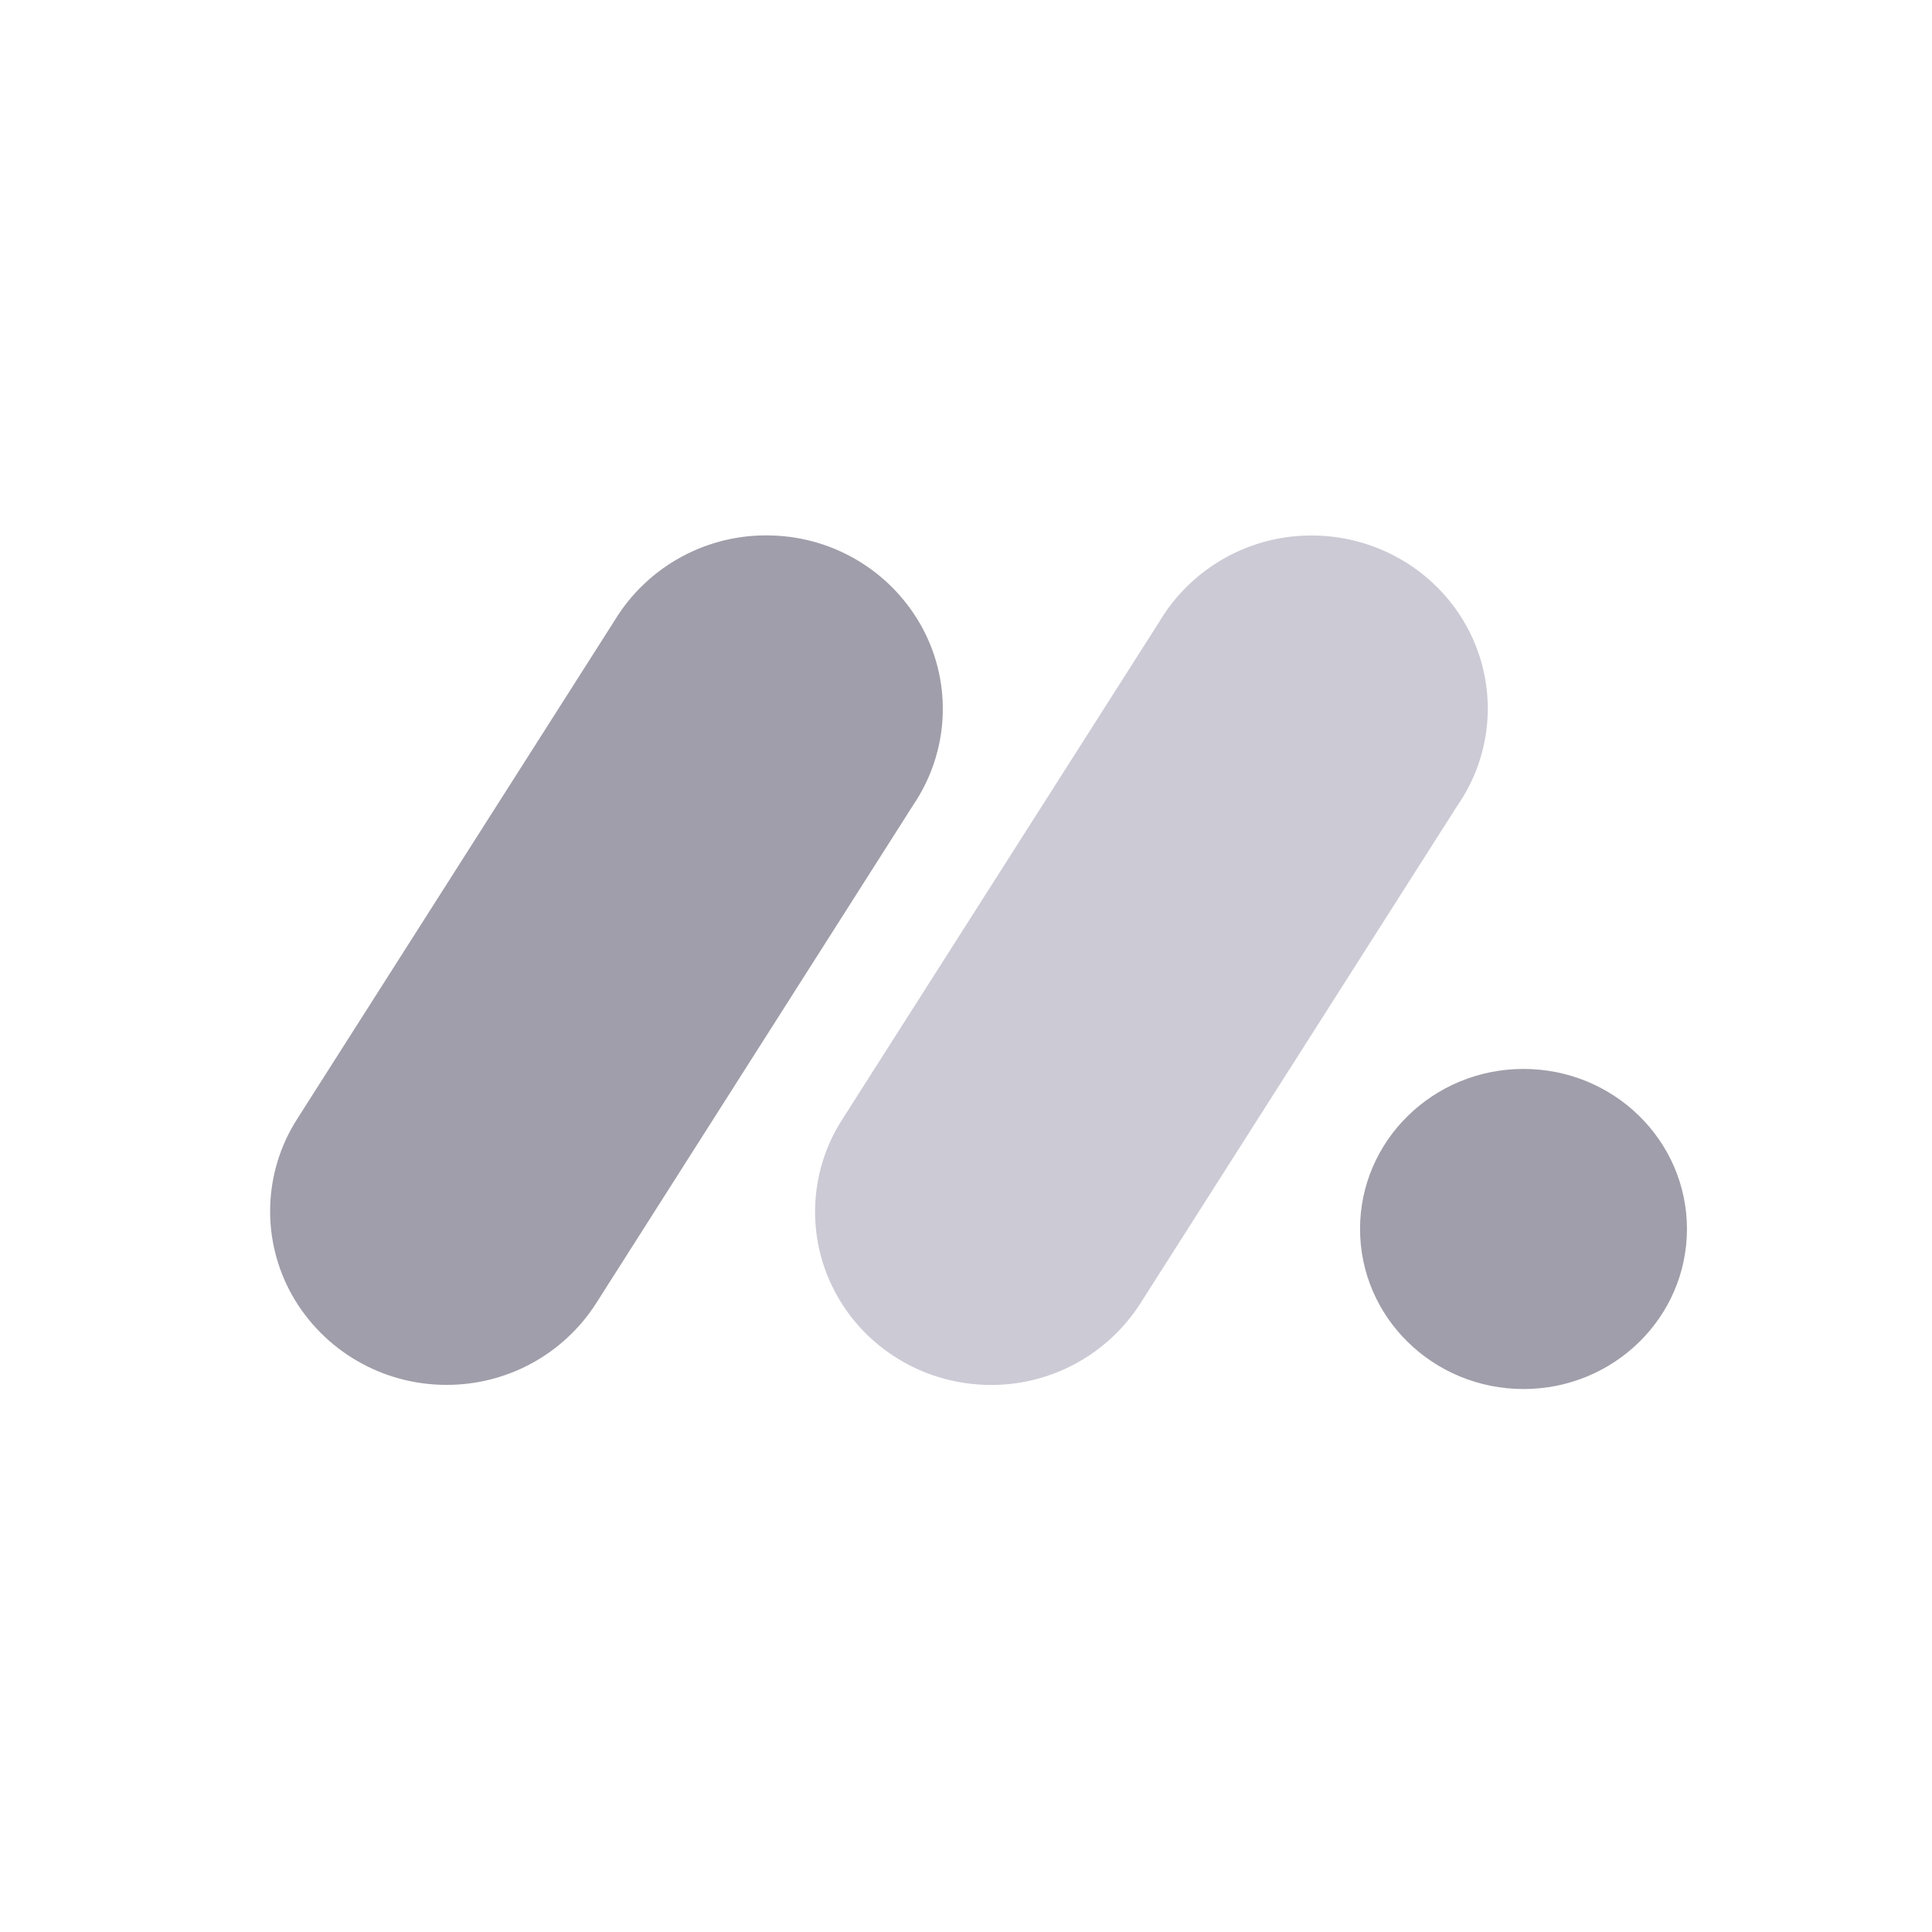
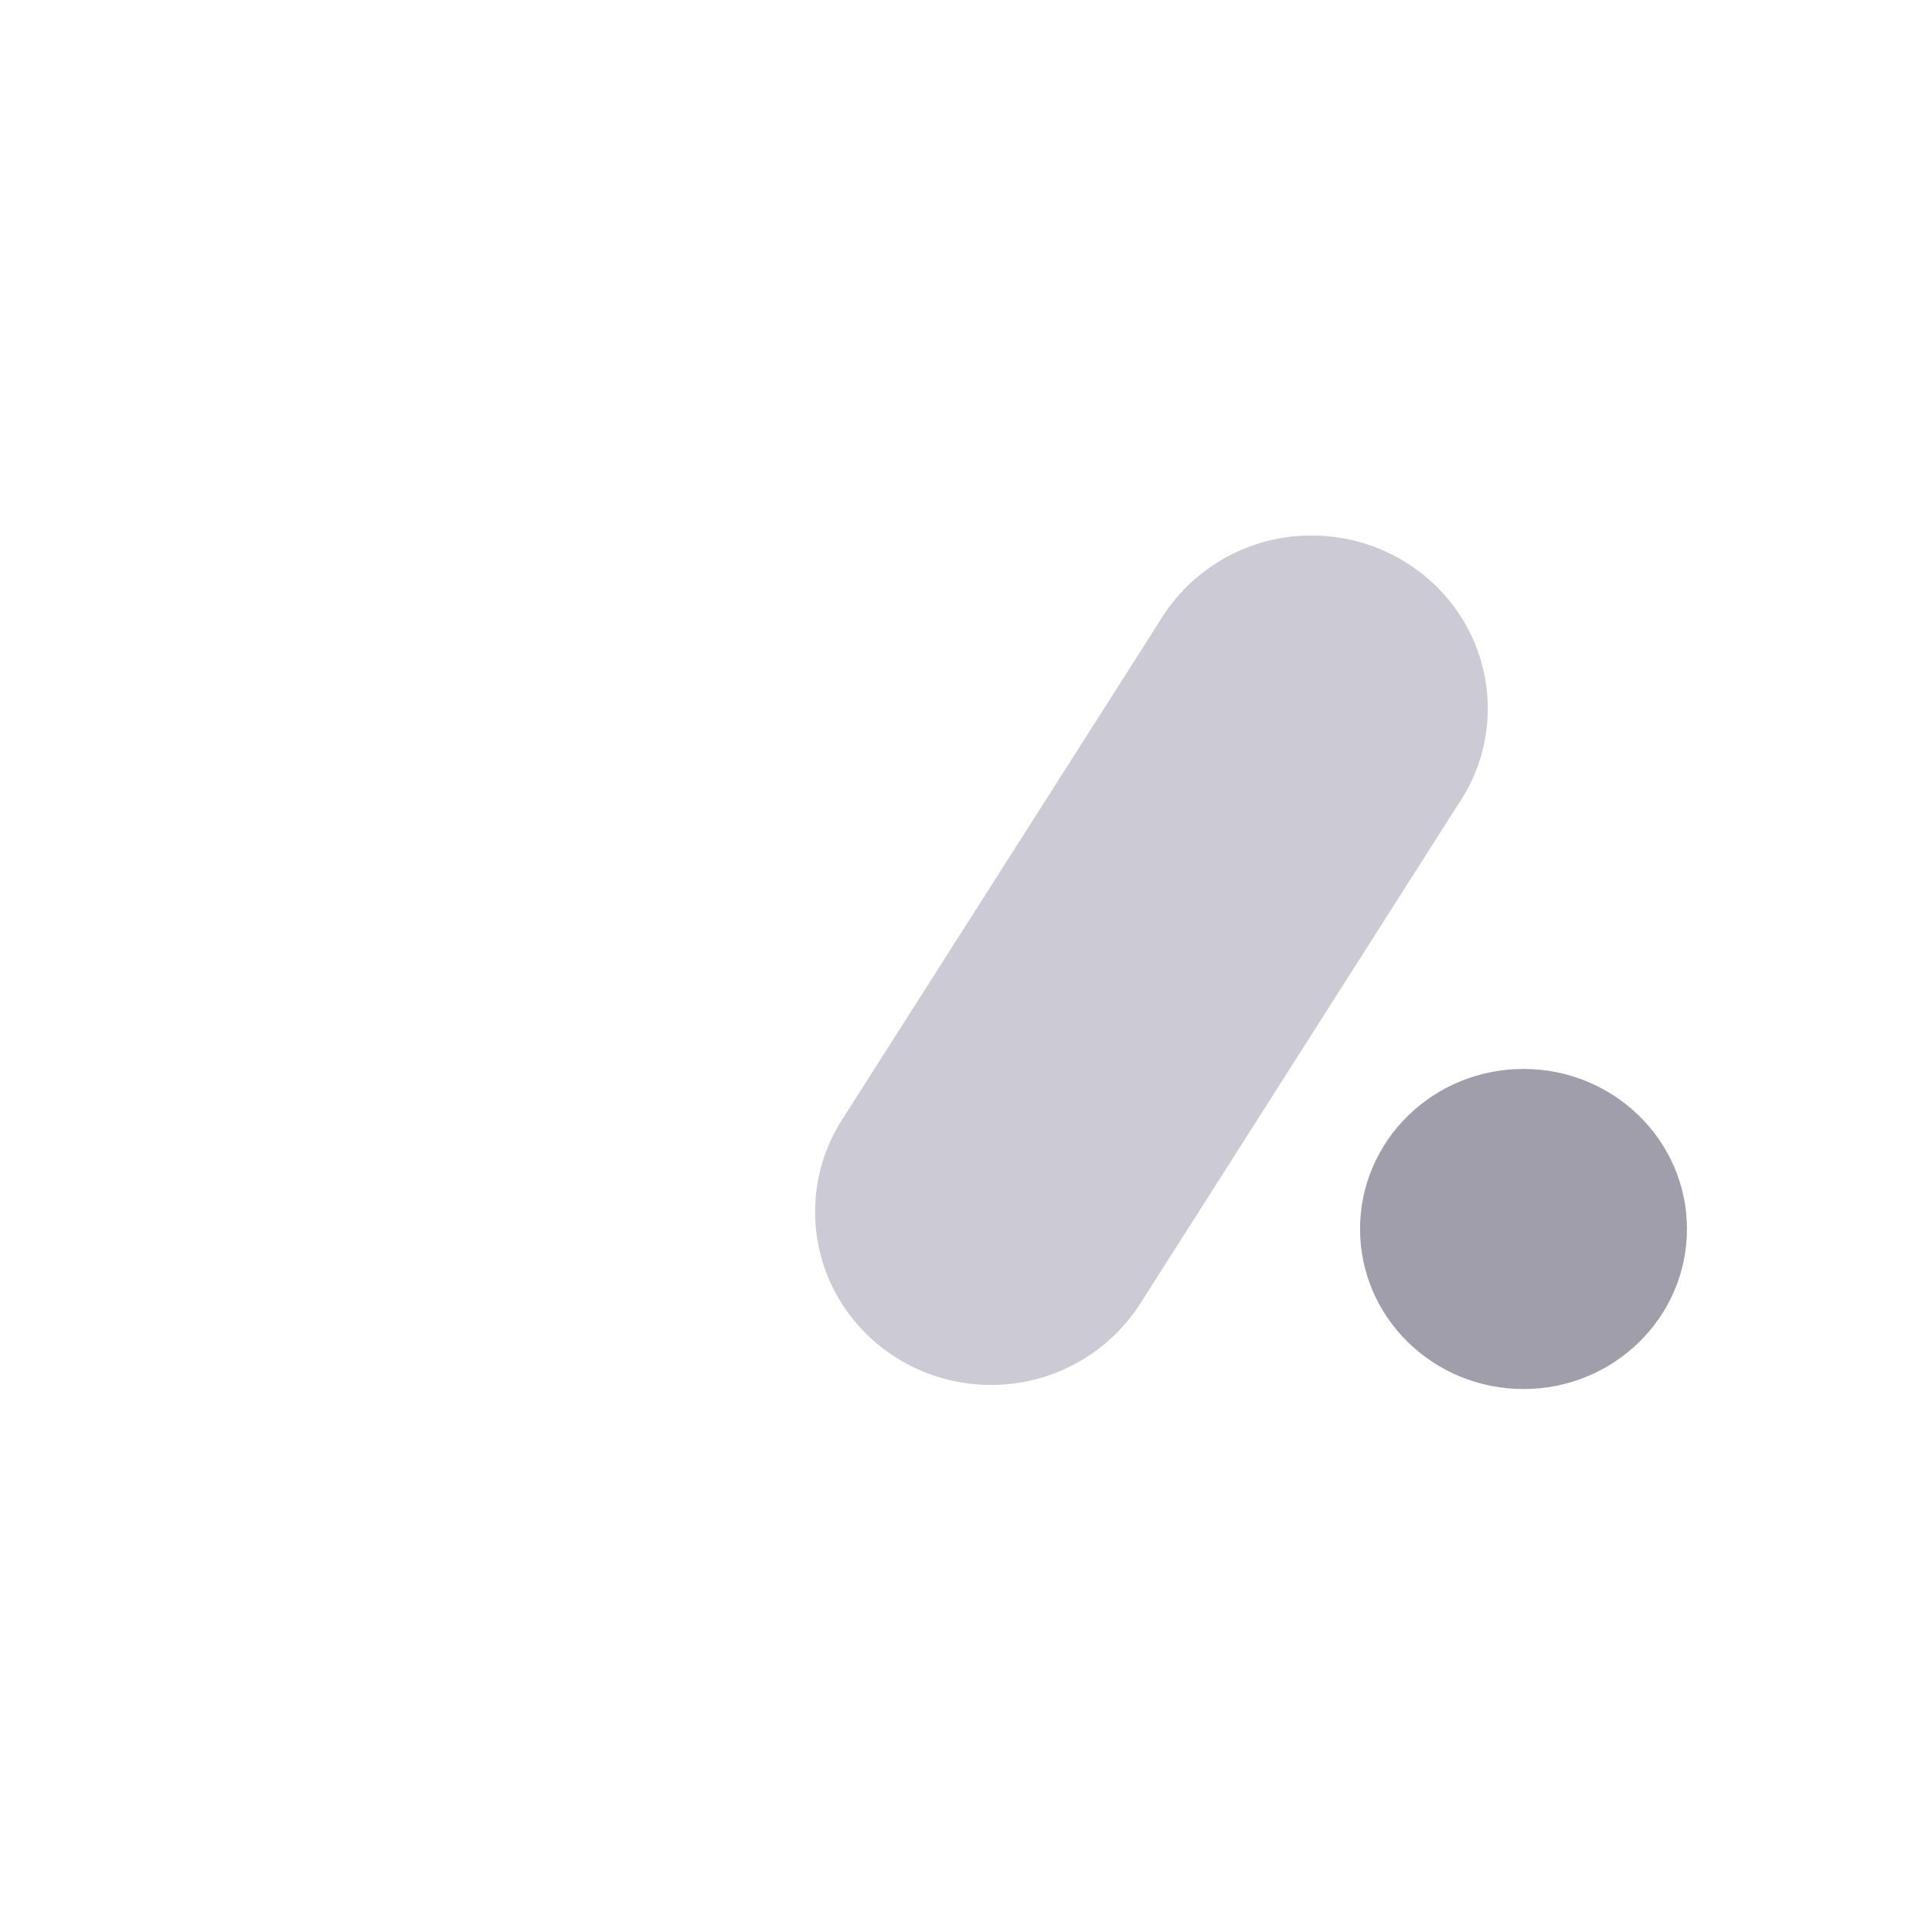
<svg xmlns="http://www.w3.org/2000/svg" width="25" height="25" viewBox="0 0 25 25" fill="none">
-   <path d="M5.776 17.92C4.951 17.921 4.188 17.479 3.781 16.762C3.379 16.049 3.403 15.173 3.843 14.483L7.952 8.031C8.38 7.325 9.155 6.904 9.98 6.929C10.805 6.949 11.555 7.411 11.943 8.139C12.326 8.863 12.278 9.734 11.819 10.414L7.713 16.866C7.29 17.526 6.559 17.923 5.776 17.92Z" fill="#9F9EAA" />
  <path d="M12.823 17.921C11.995 17.921 11.232 17.478 10.832 16.766C10.431 16.055 10.455 15.181 10.894 14.493L14.995 8.056C15.417 7.34 16.194 6.909 17.025 6.93C17.861 6.949 18.618 7.416 19.001 8.147C19.382 8.879 19.326 9.755 18.853 10.433L14.753 16.871C14.331 17.527 13.604 17.923 12.823 17.921Z" fill="#CBCAD5" />
  <path d="M19.714 17.974C20.882 17.974 21.829 17.047 21.829 15.903C21.829 14.759 20.882 13.832 19.714 13.832C18.546 13.832 17.599 14.759 17.599 15.903C17.599 17.047 18.546 17.974 19.714 17.974Z" fill="#9F9EAA" />
</svg>